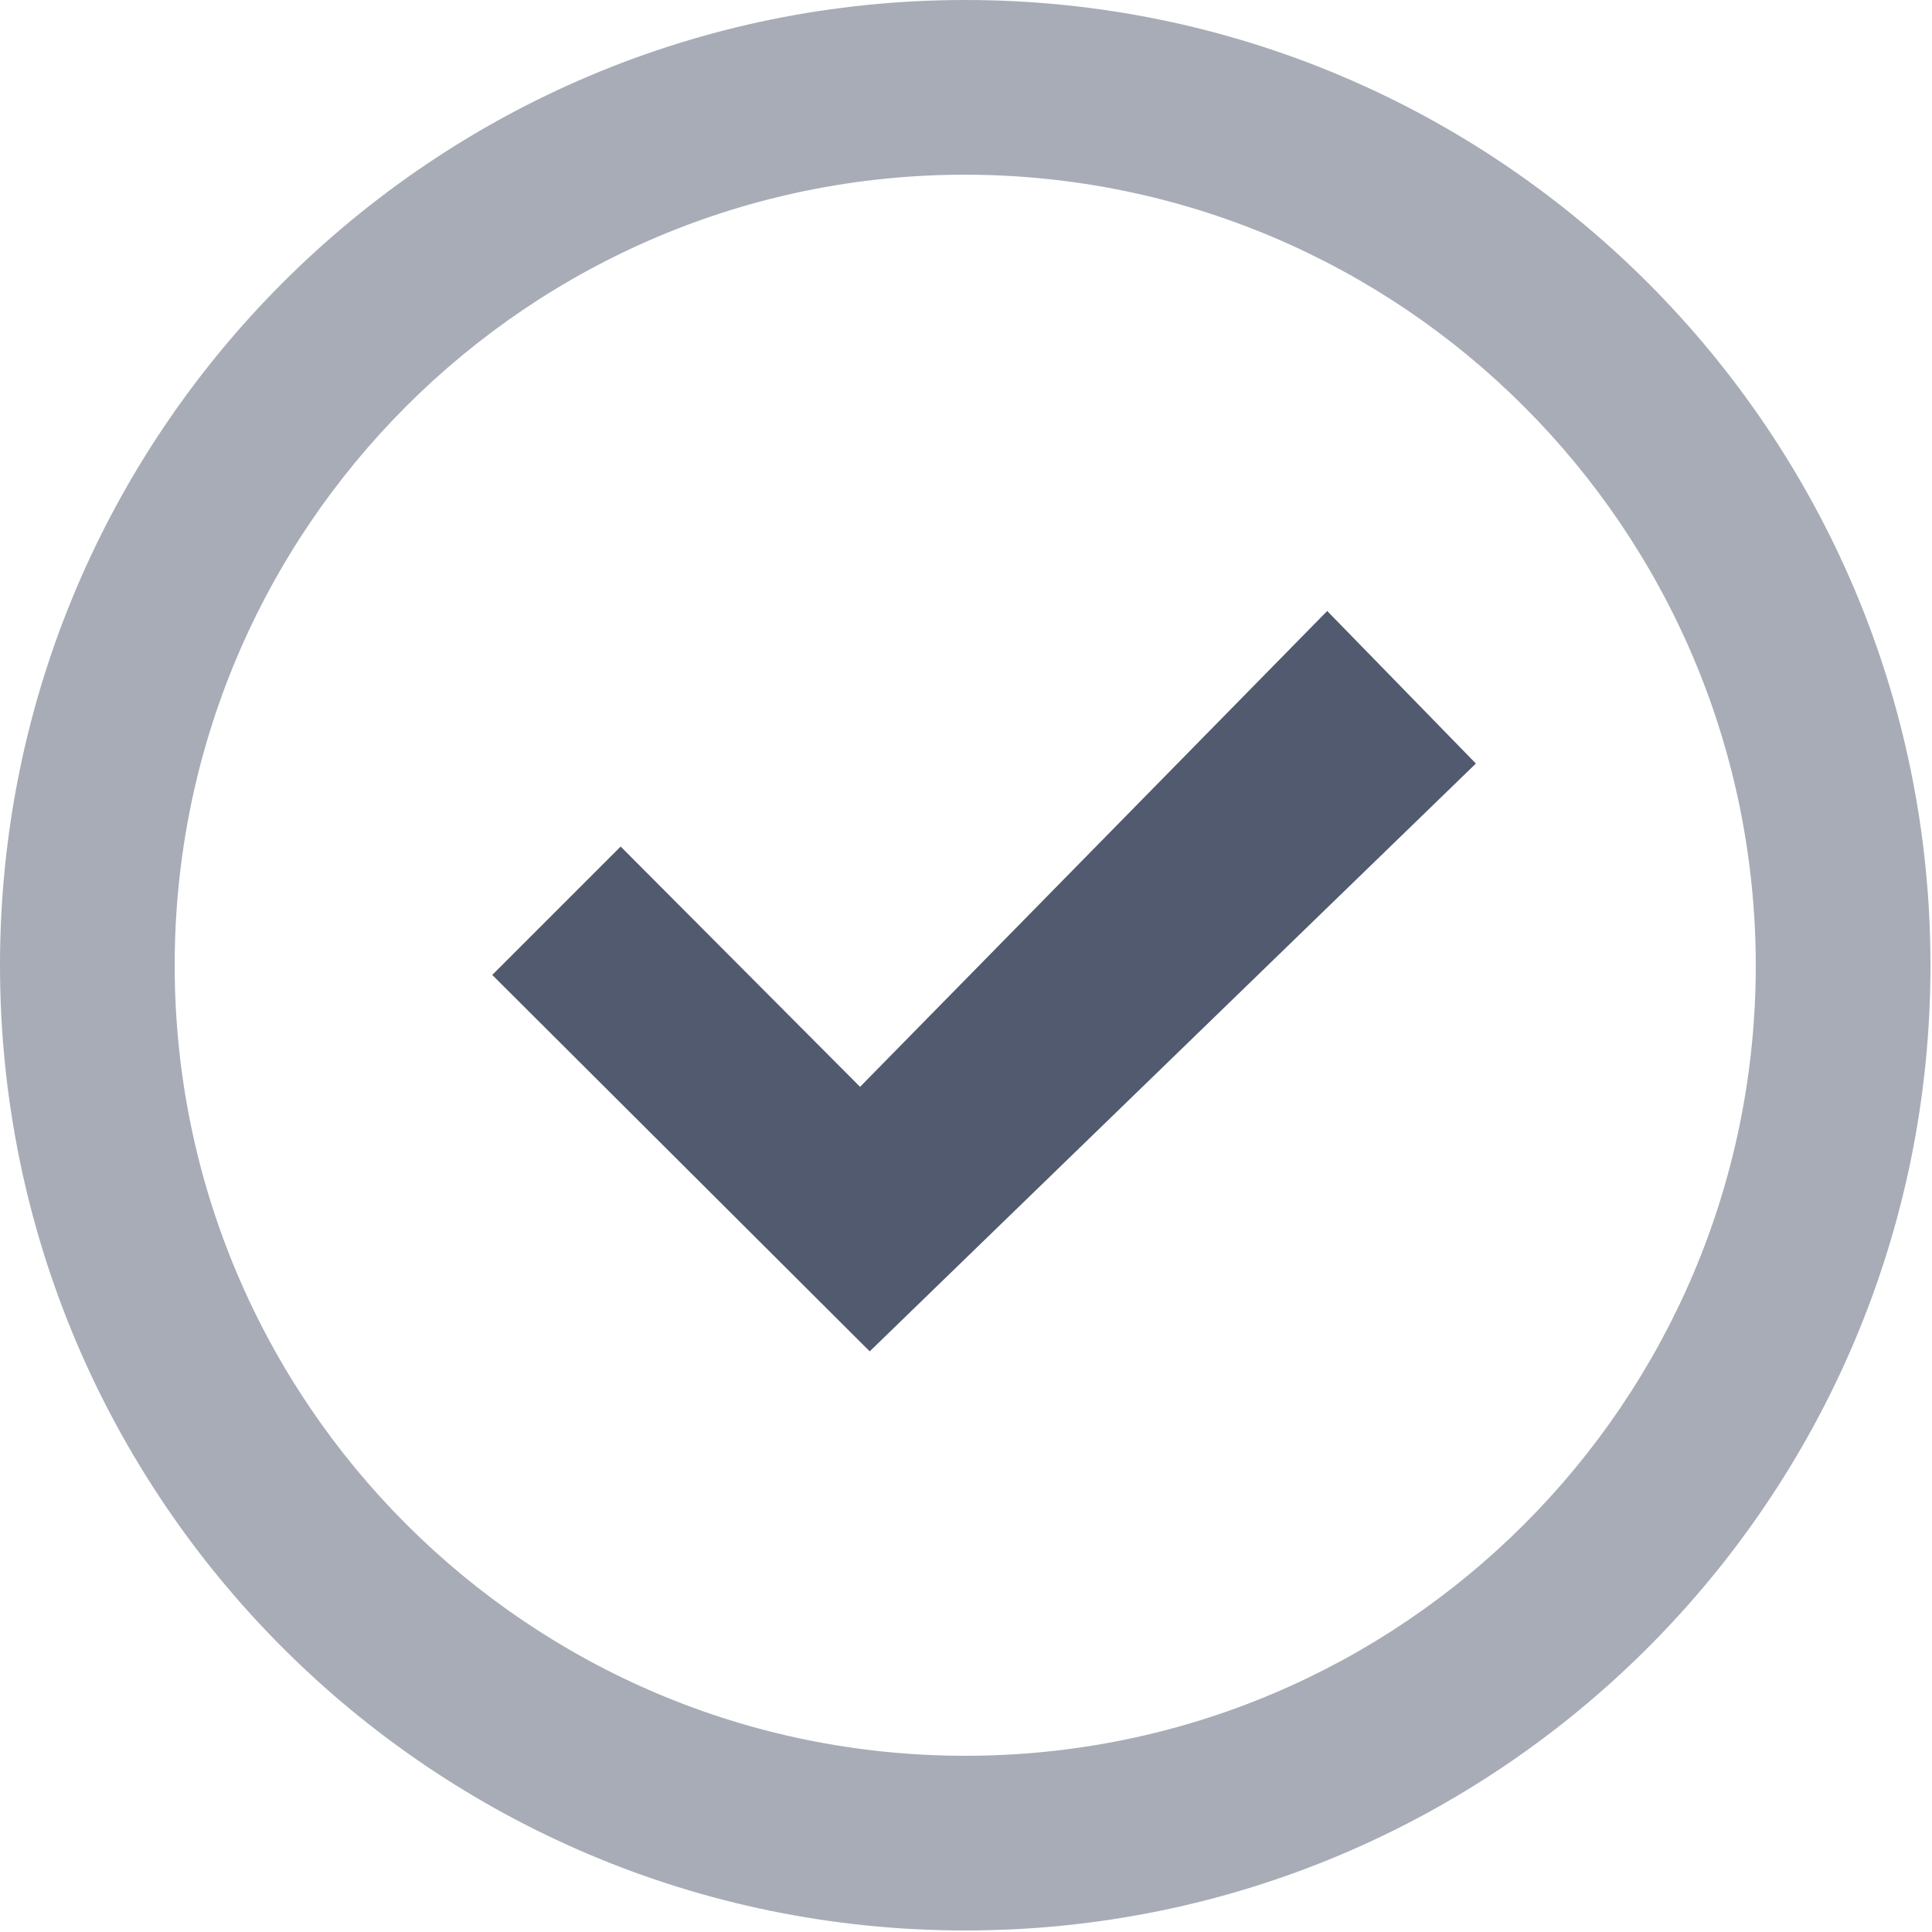
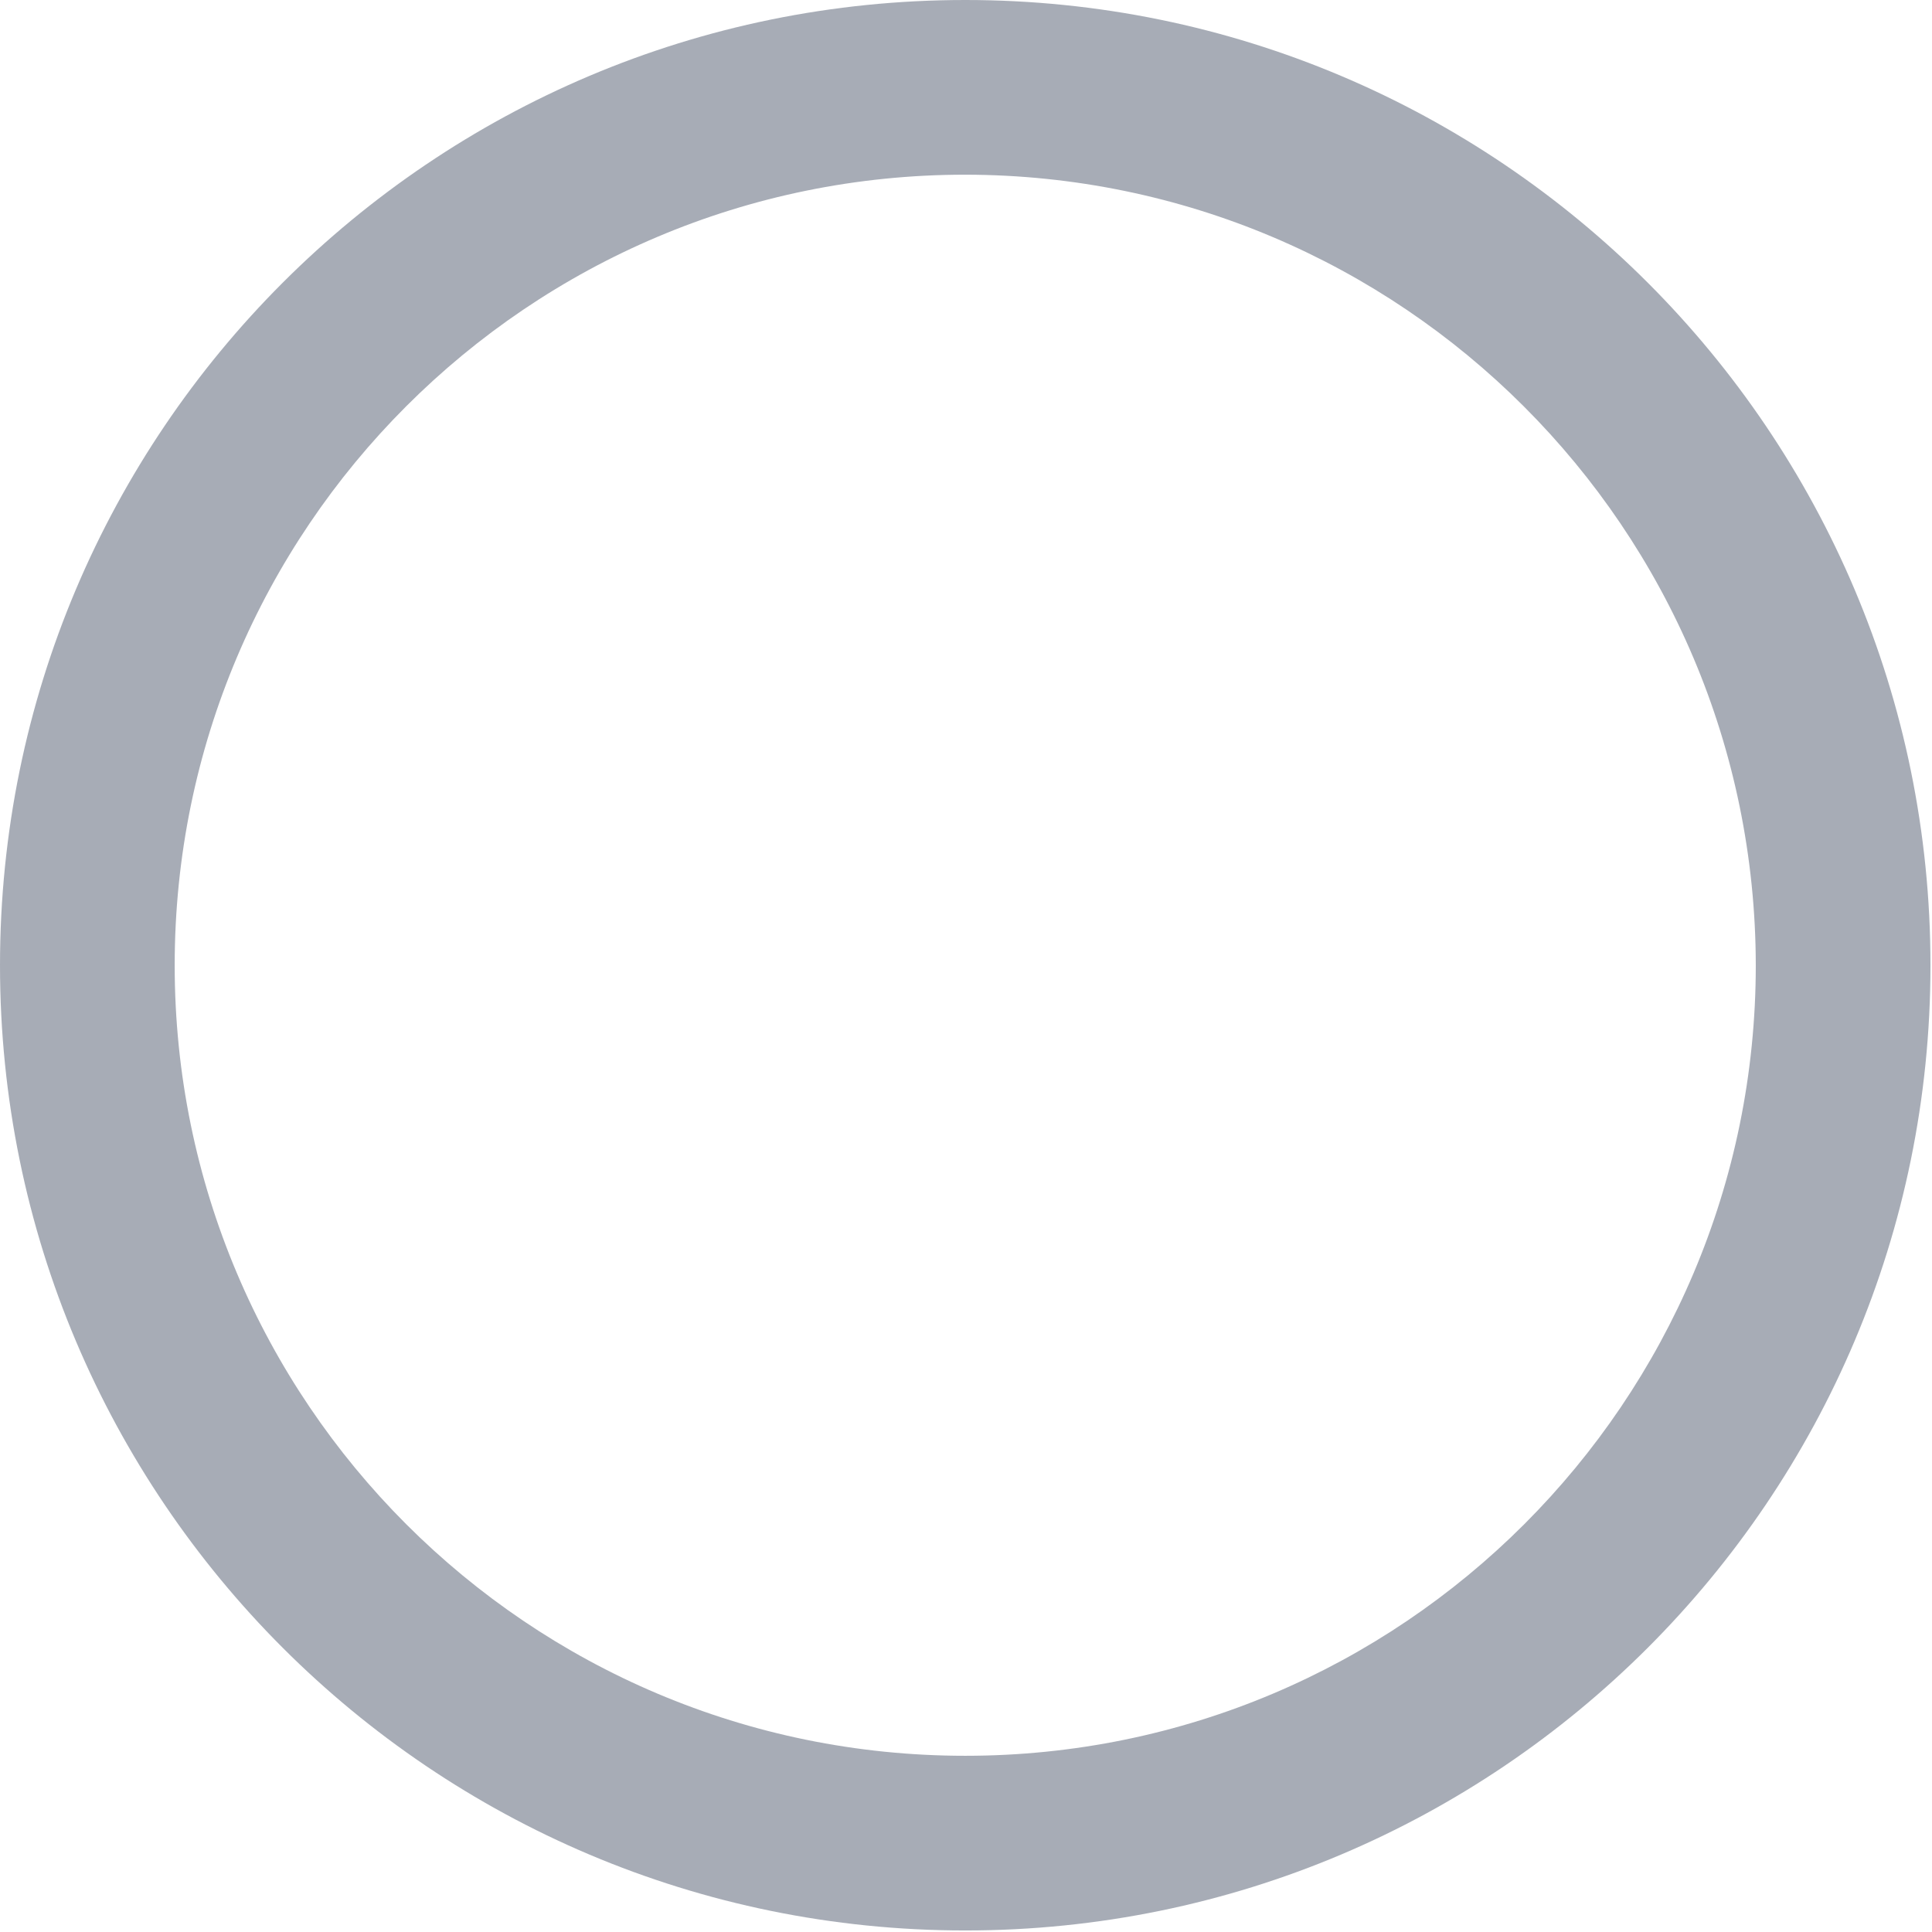
<svg xmlns="http://www.w3.org/2000/svg" width="24" height="24" viewBox="0 0 24 24" fill="none">
-   <path d="M16.487 7.59L10.684 13.501L7.71 10.516L6.115 12.111L10.804 16.787L18.334 9.485L16.487 7.59Z" fill="#515A6E" />
  <path opacity="0.5" fill-rule="evenodd" clip-rule="evenodd" d="M0 11.991C0 5.368 5.368 0 11.991 0C18.613 0 23.981 5.368 23.981 11.991C23.981 18.613 18.613 23.981 11.991 23.981C5.368 23.981 0 18.613 0 11.991ZM2.17 11.991C2.17 17.414 6.567 21.811 11.991 21.811C17.414 21.811 21.811 17.414 21.811 11.991C21.804 6.57 17.412 2.177 11.991 2.17C6.567 2.17 2.17 6.567 2.17 11.991Z" fill="#515A6E" />
</svg>